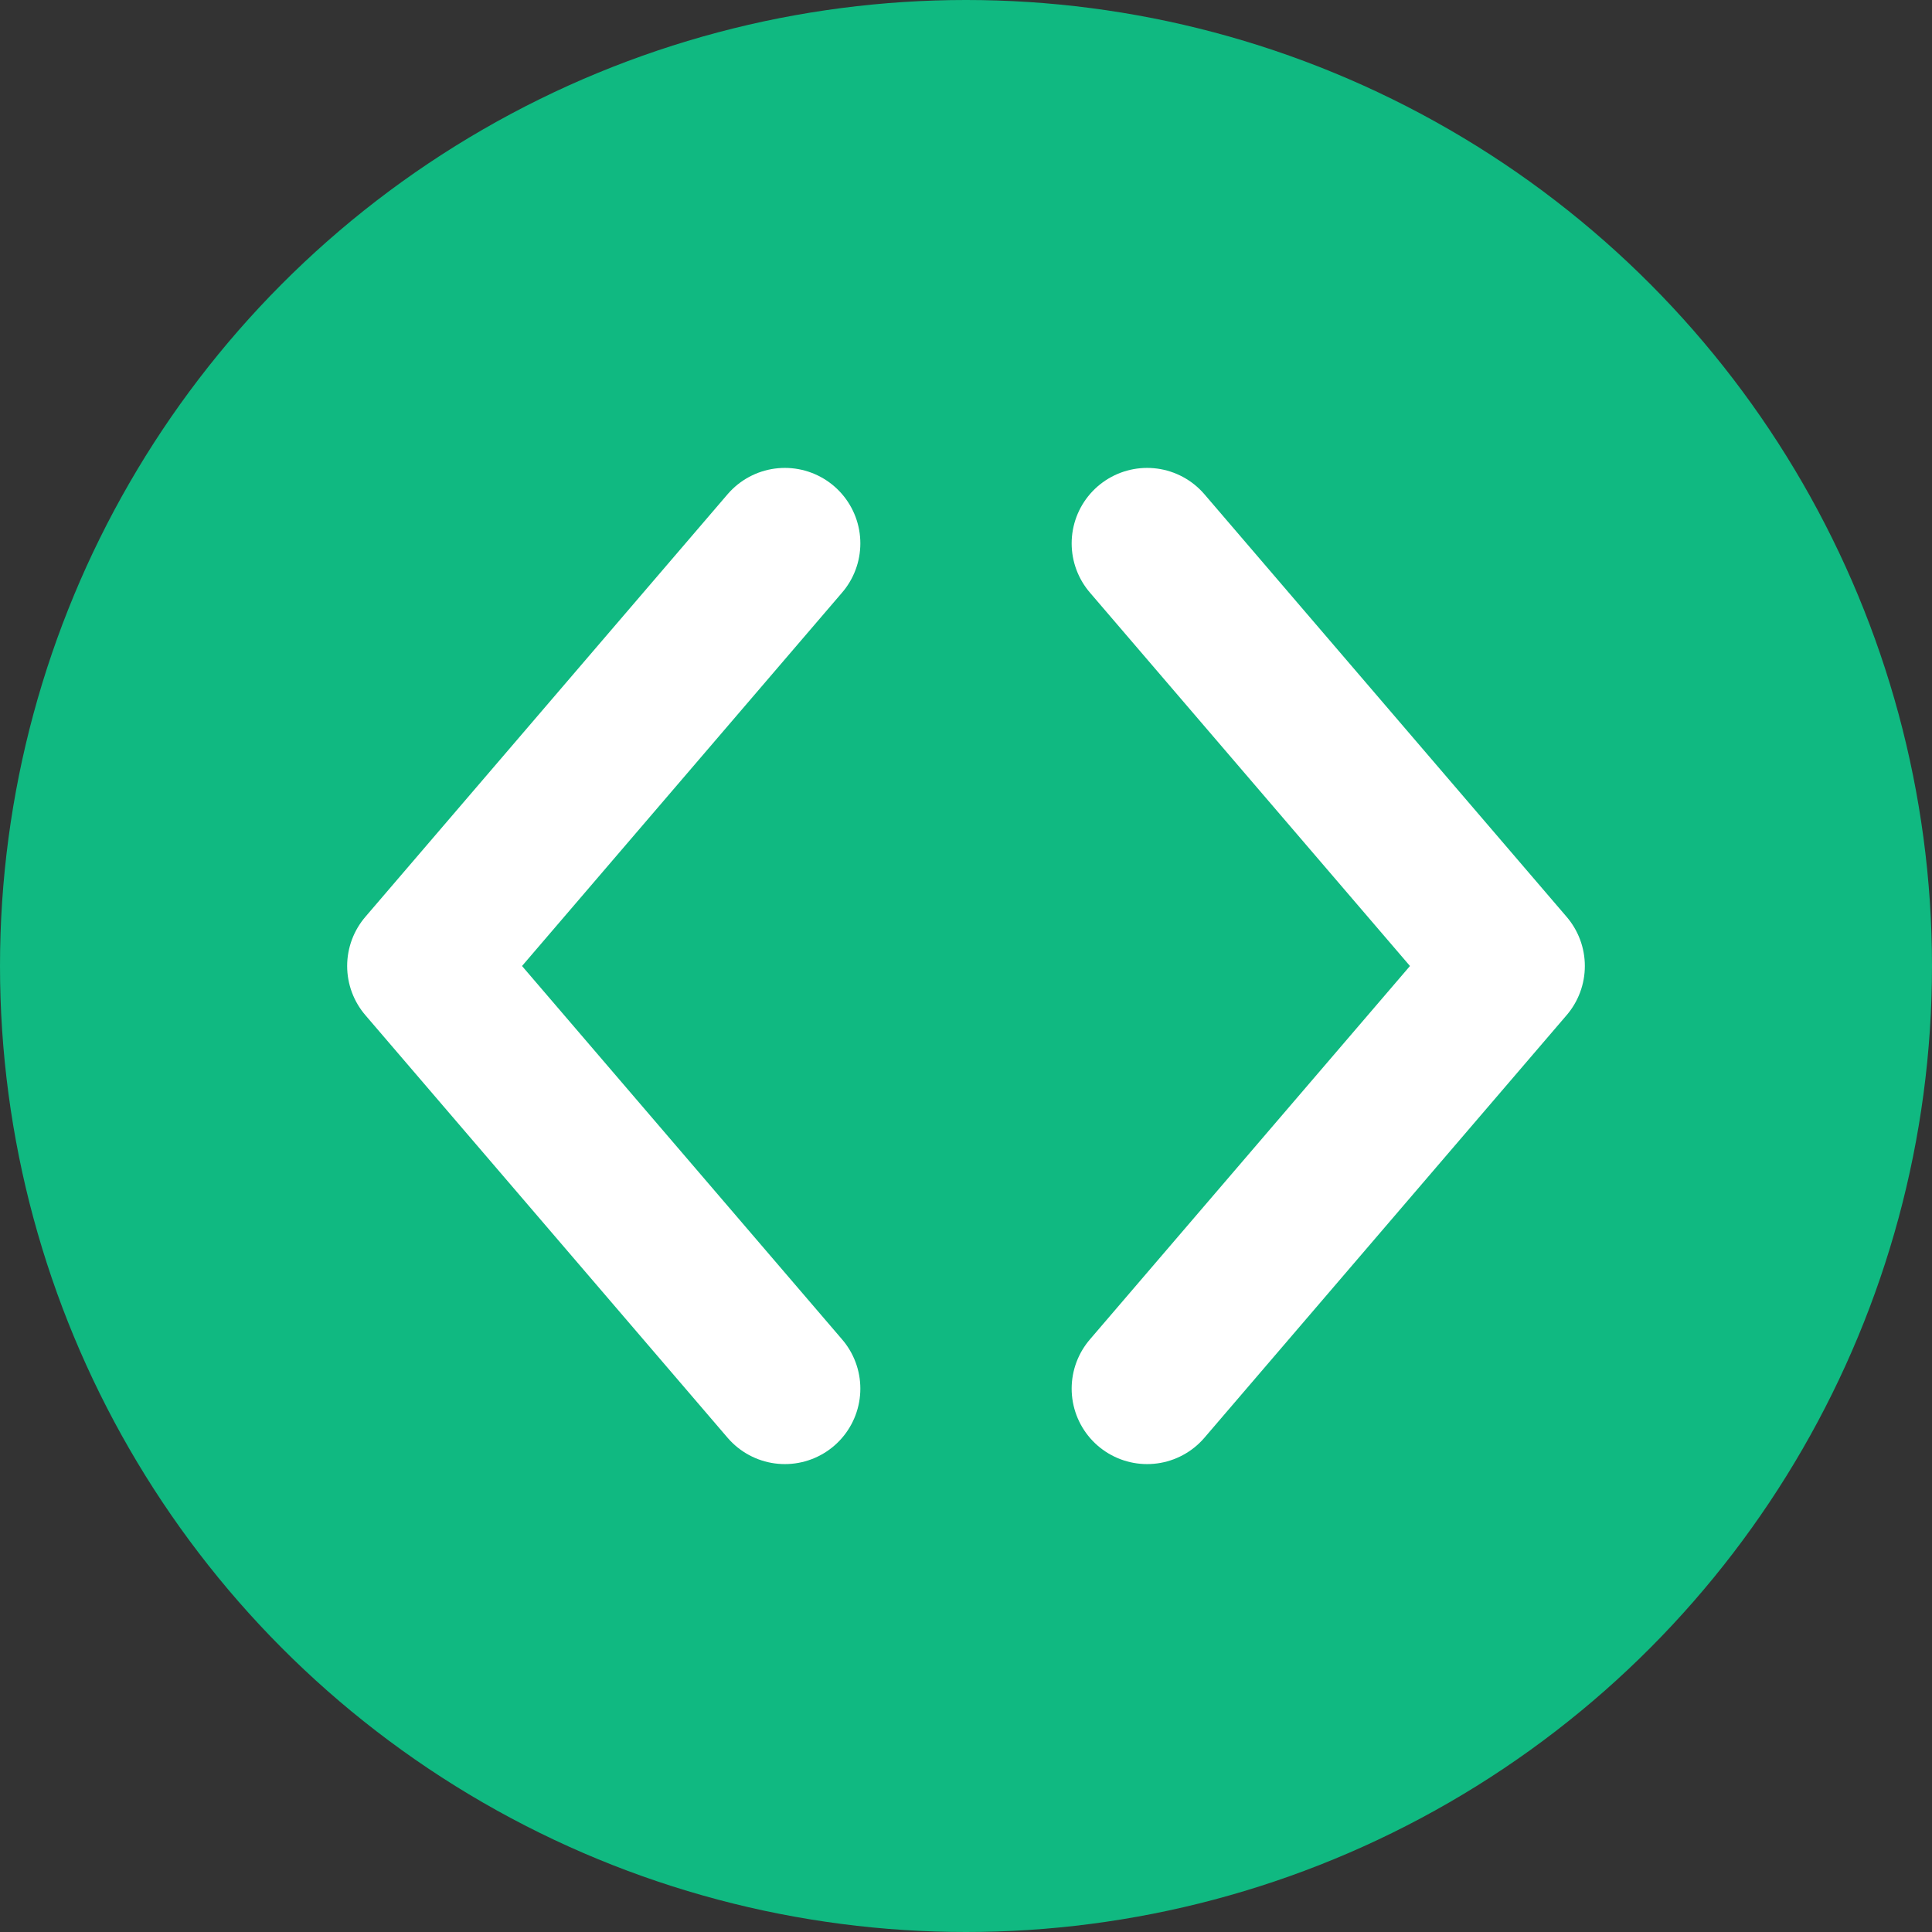
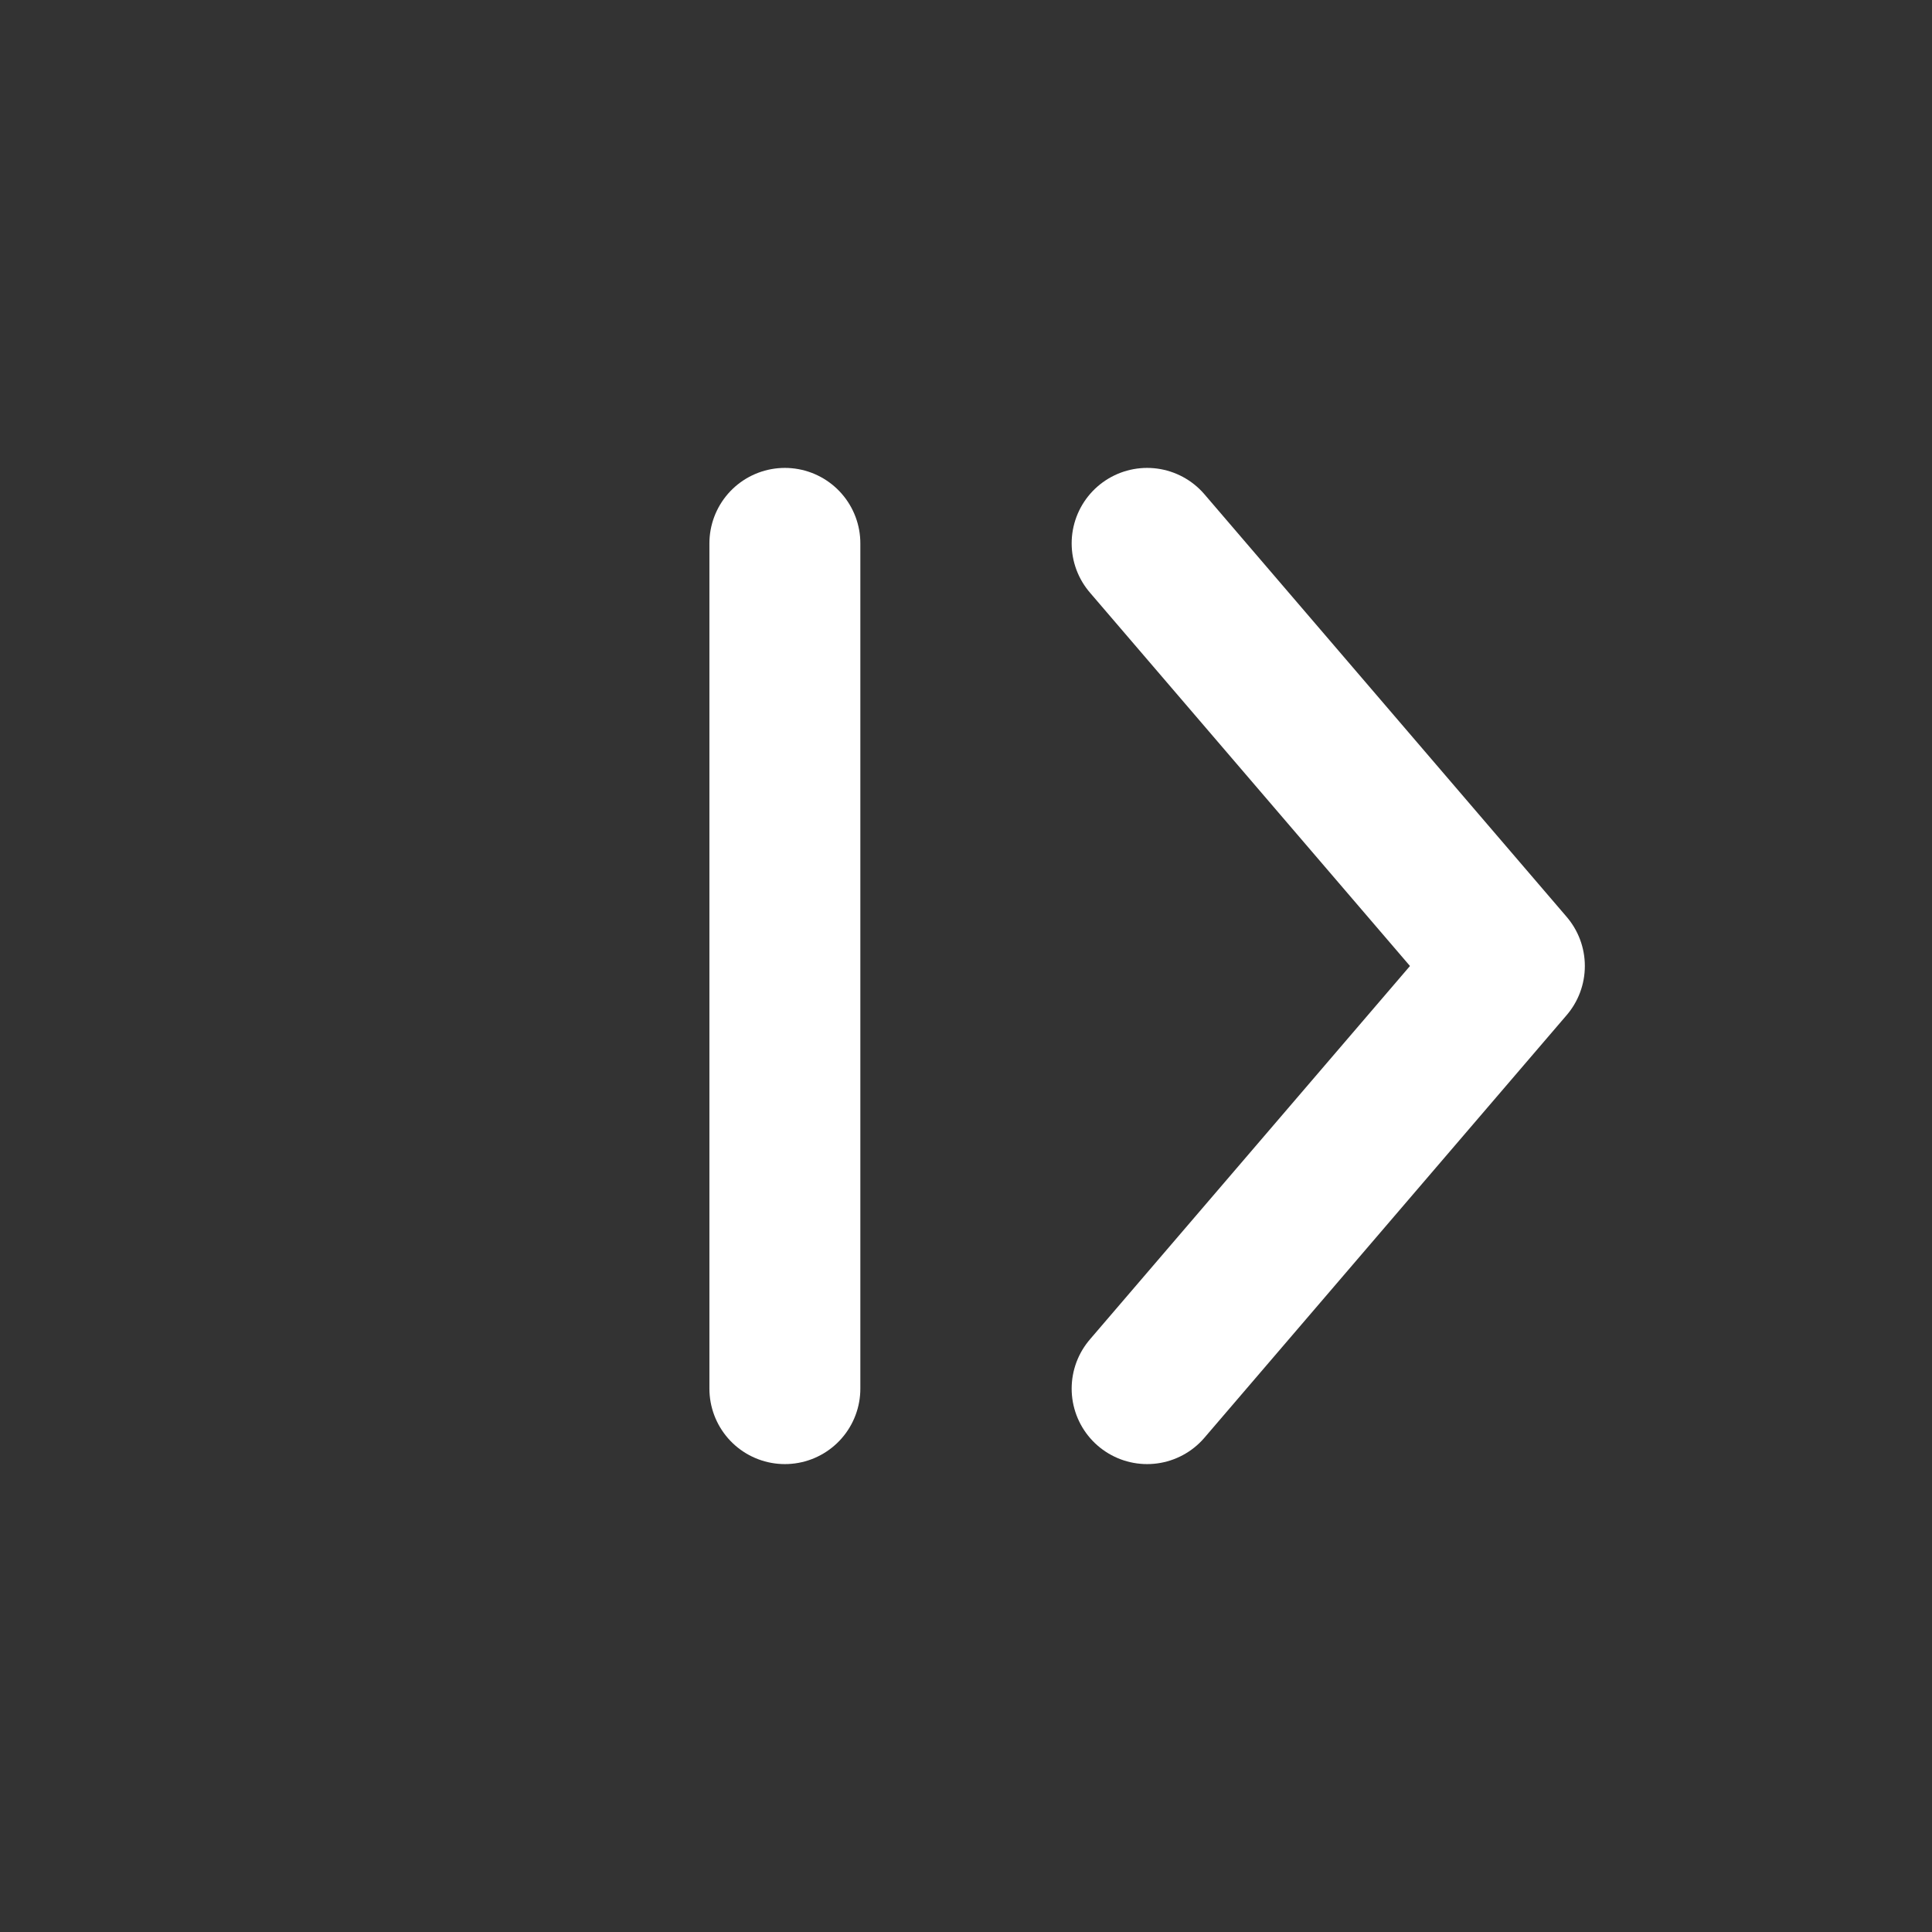
<svg xmlns="http://www.w3.org/2000/svg" viewBox="0 0 32 32">
  <rect x="0" y="0" width="32" height="32" fill="#333333" stroke="none" />
-   <circle cx="16" cy="16" r="16" fill="#10B981" />
-   <path d="M13 9L7 16L13 23M19 9L25 16L19 23" stroke="white" stroke-width="2.5" stroke-linecap="round" stroke-linejoin="round" fill="none" />
+   <path d="M13 9L13 23M19 9L25 16L19 23" stroke="white" stroke-width="2.5" stroke-linecap="round" stroke-linejoin="round" fill="none" />
</svg>